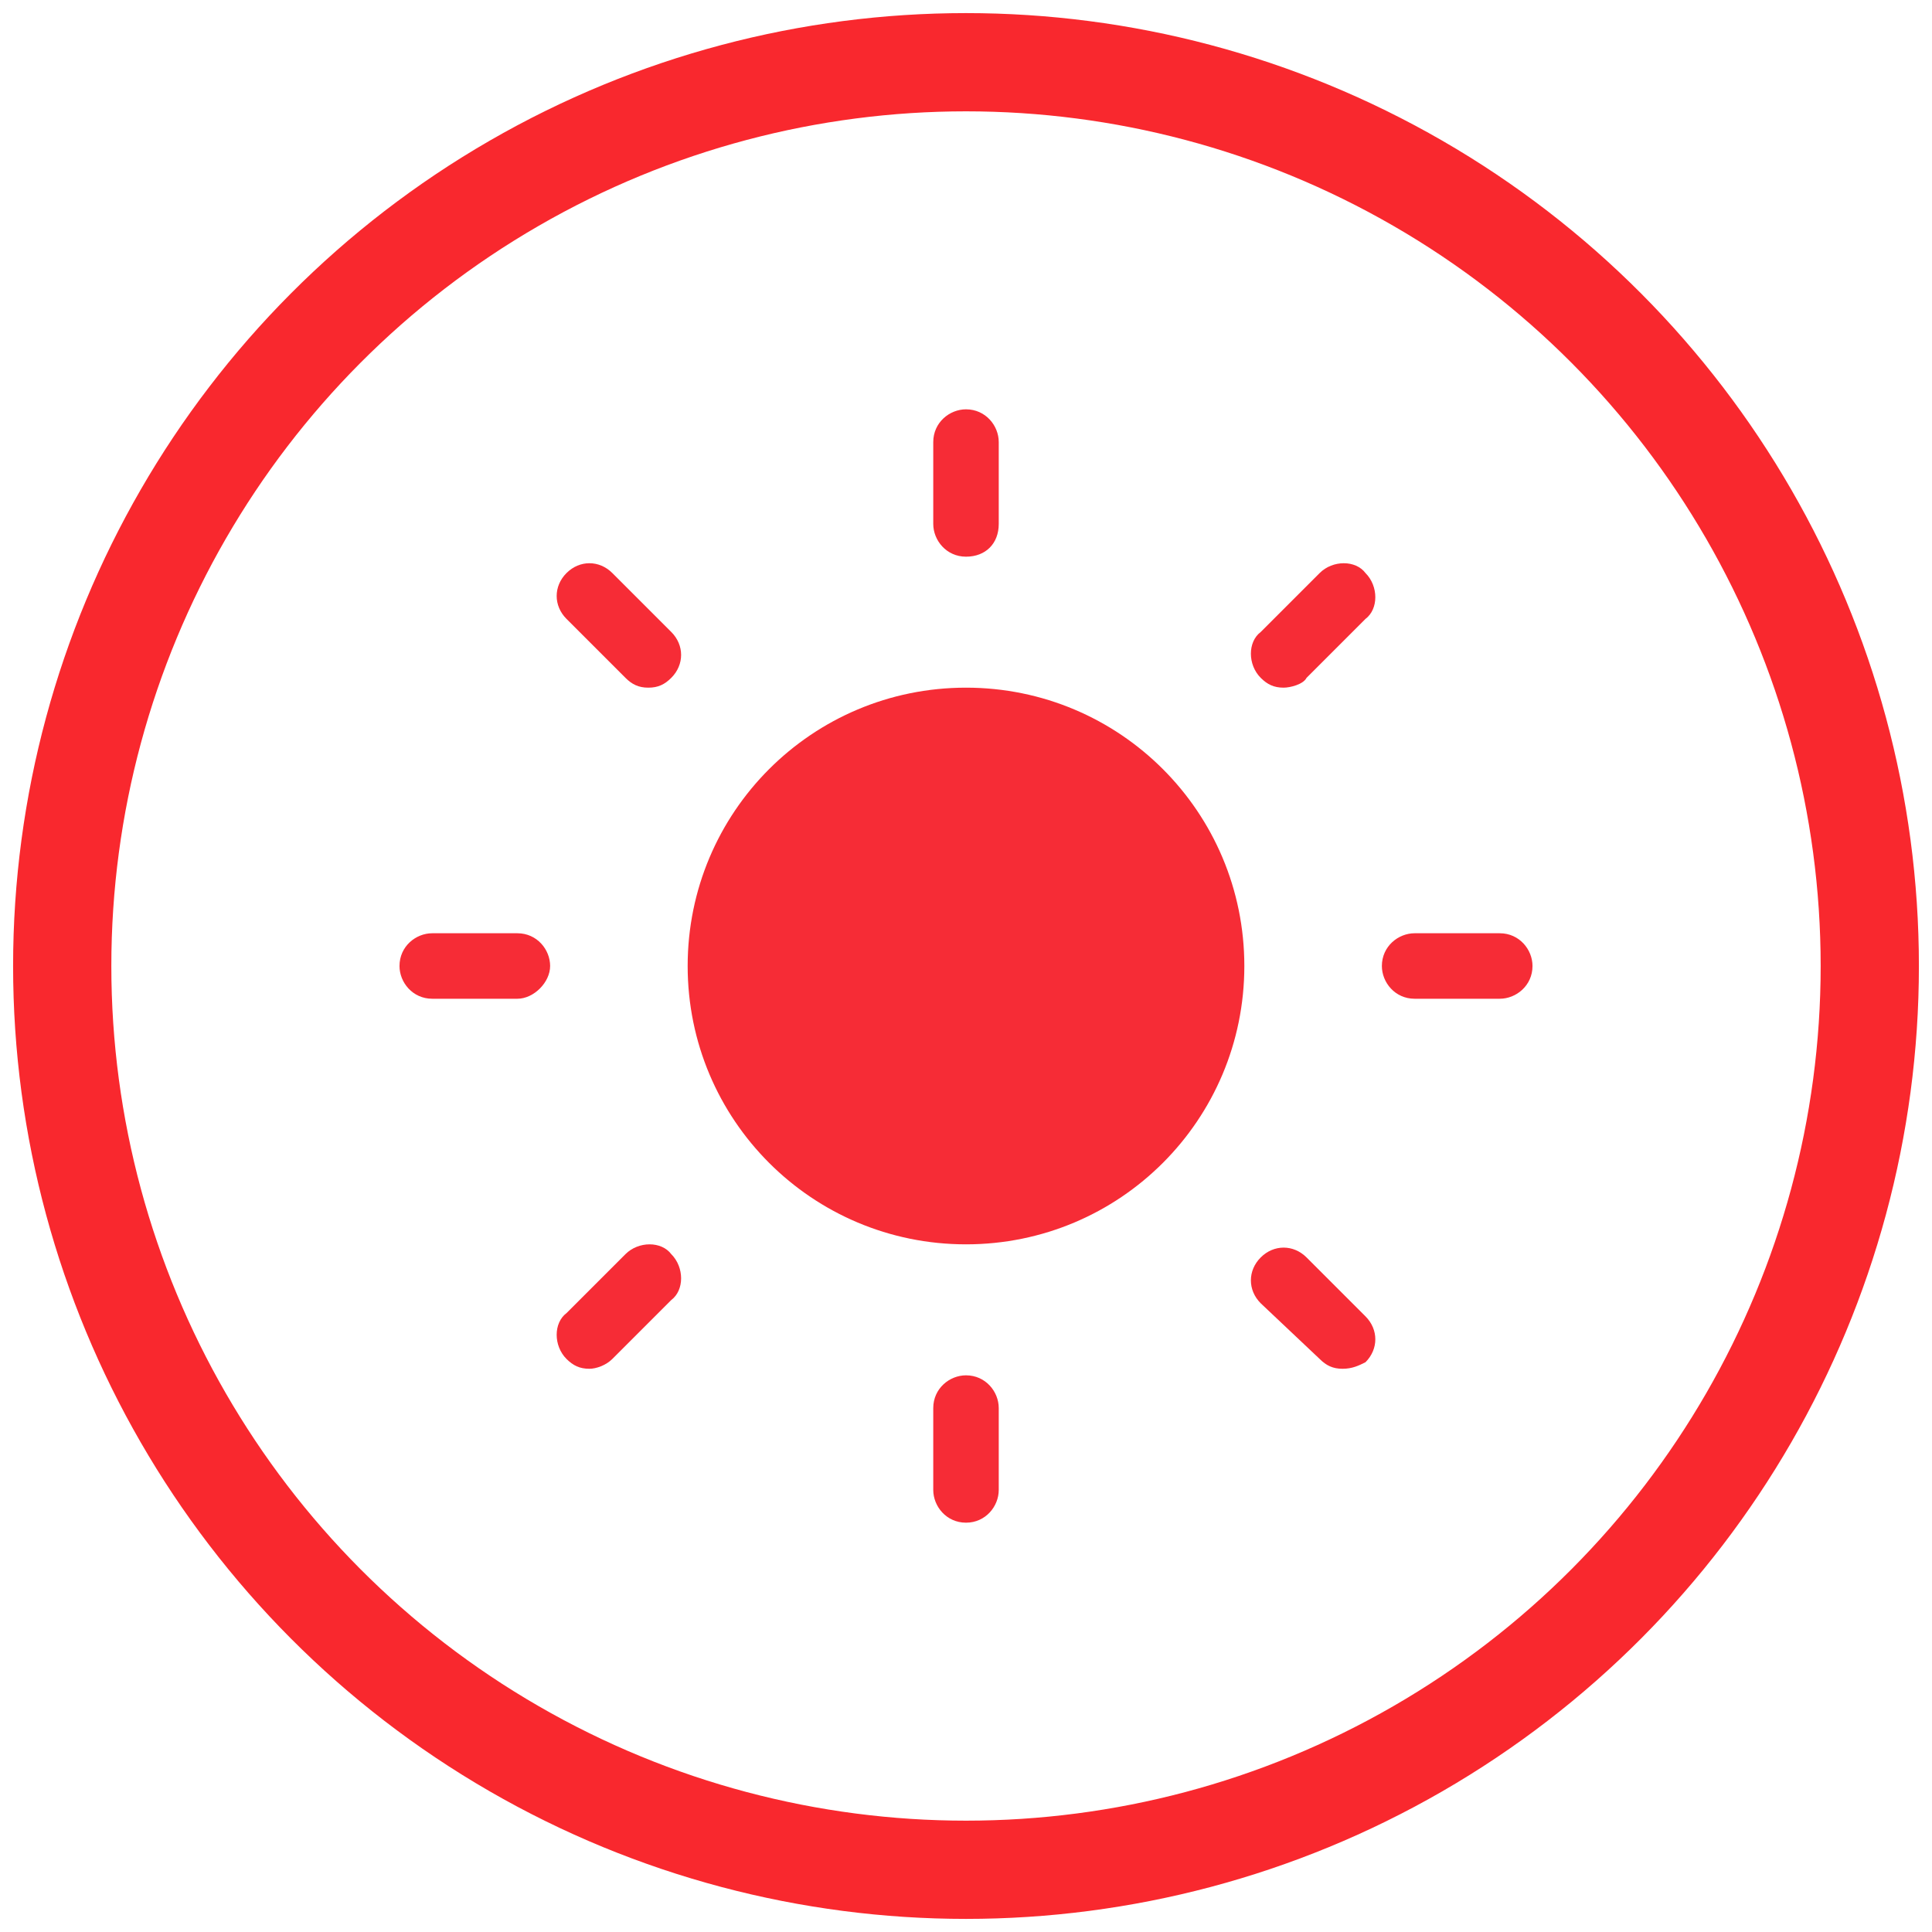
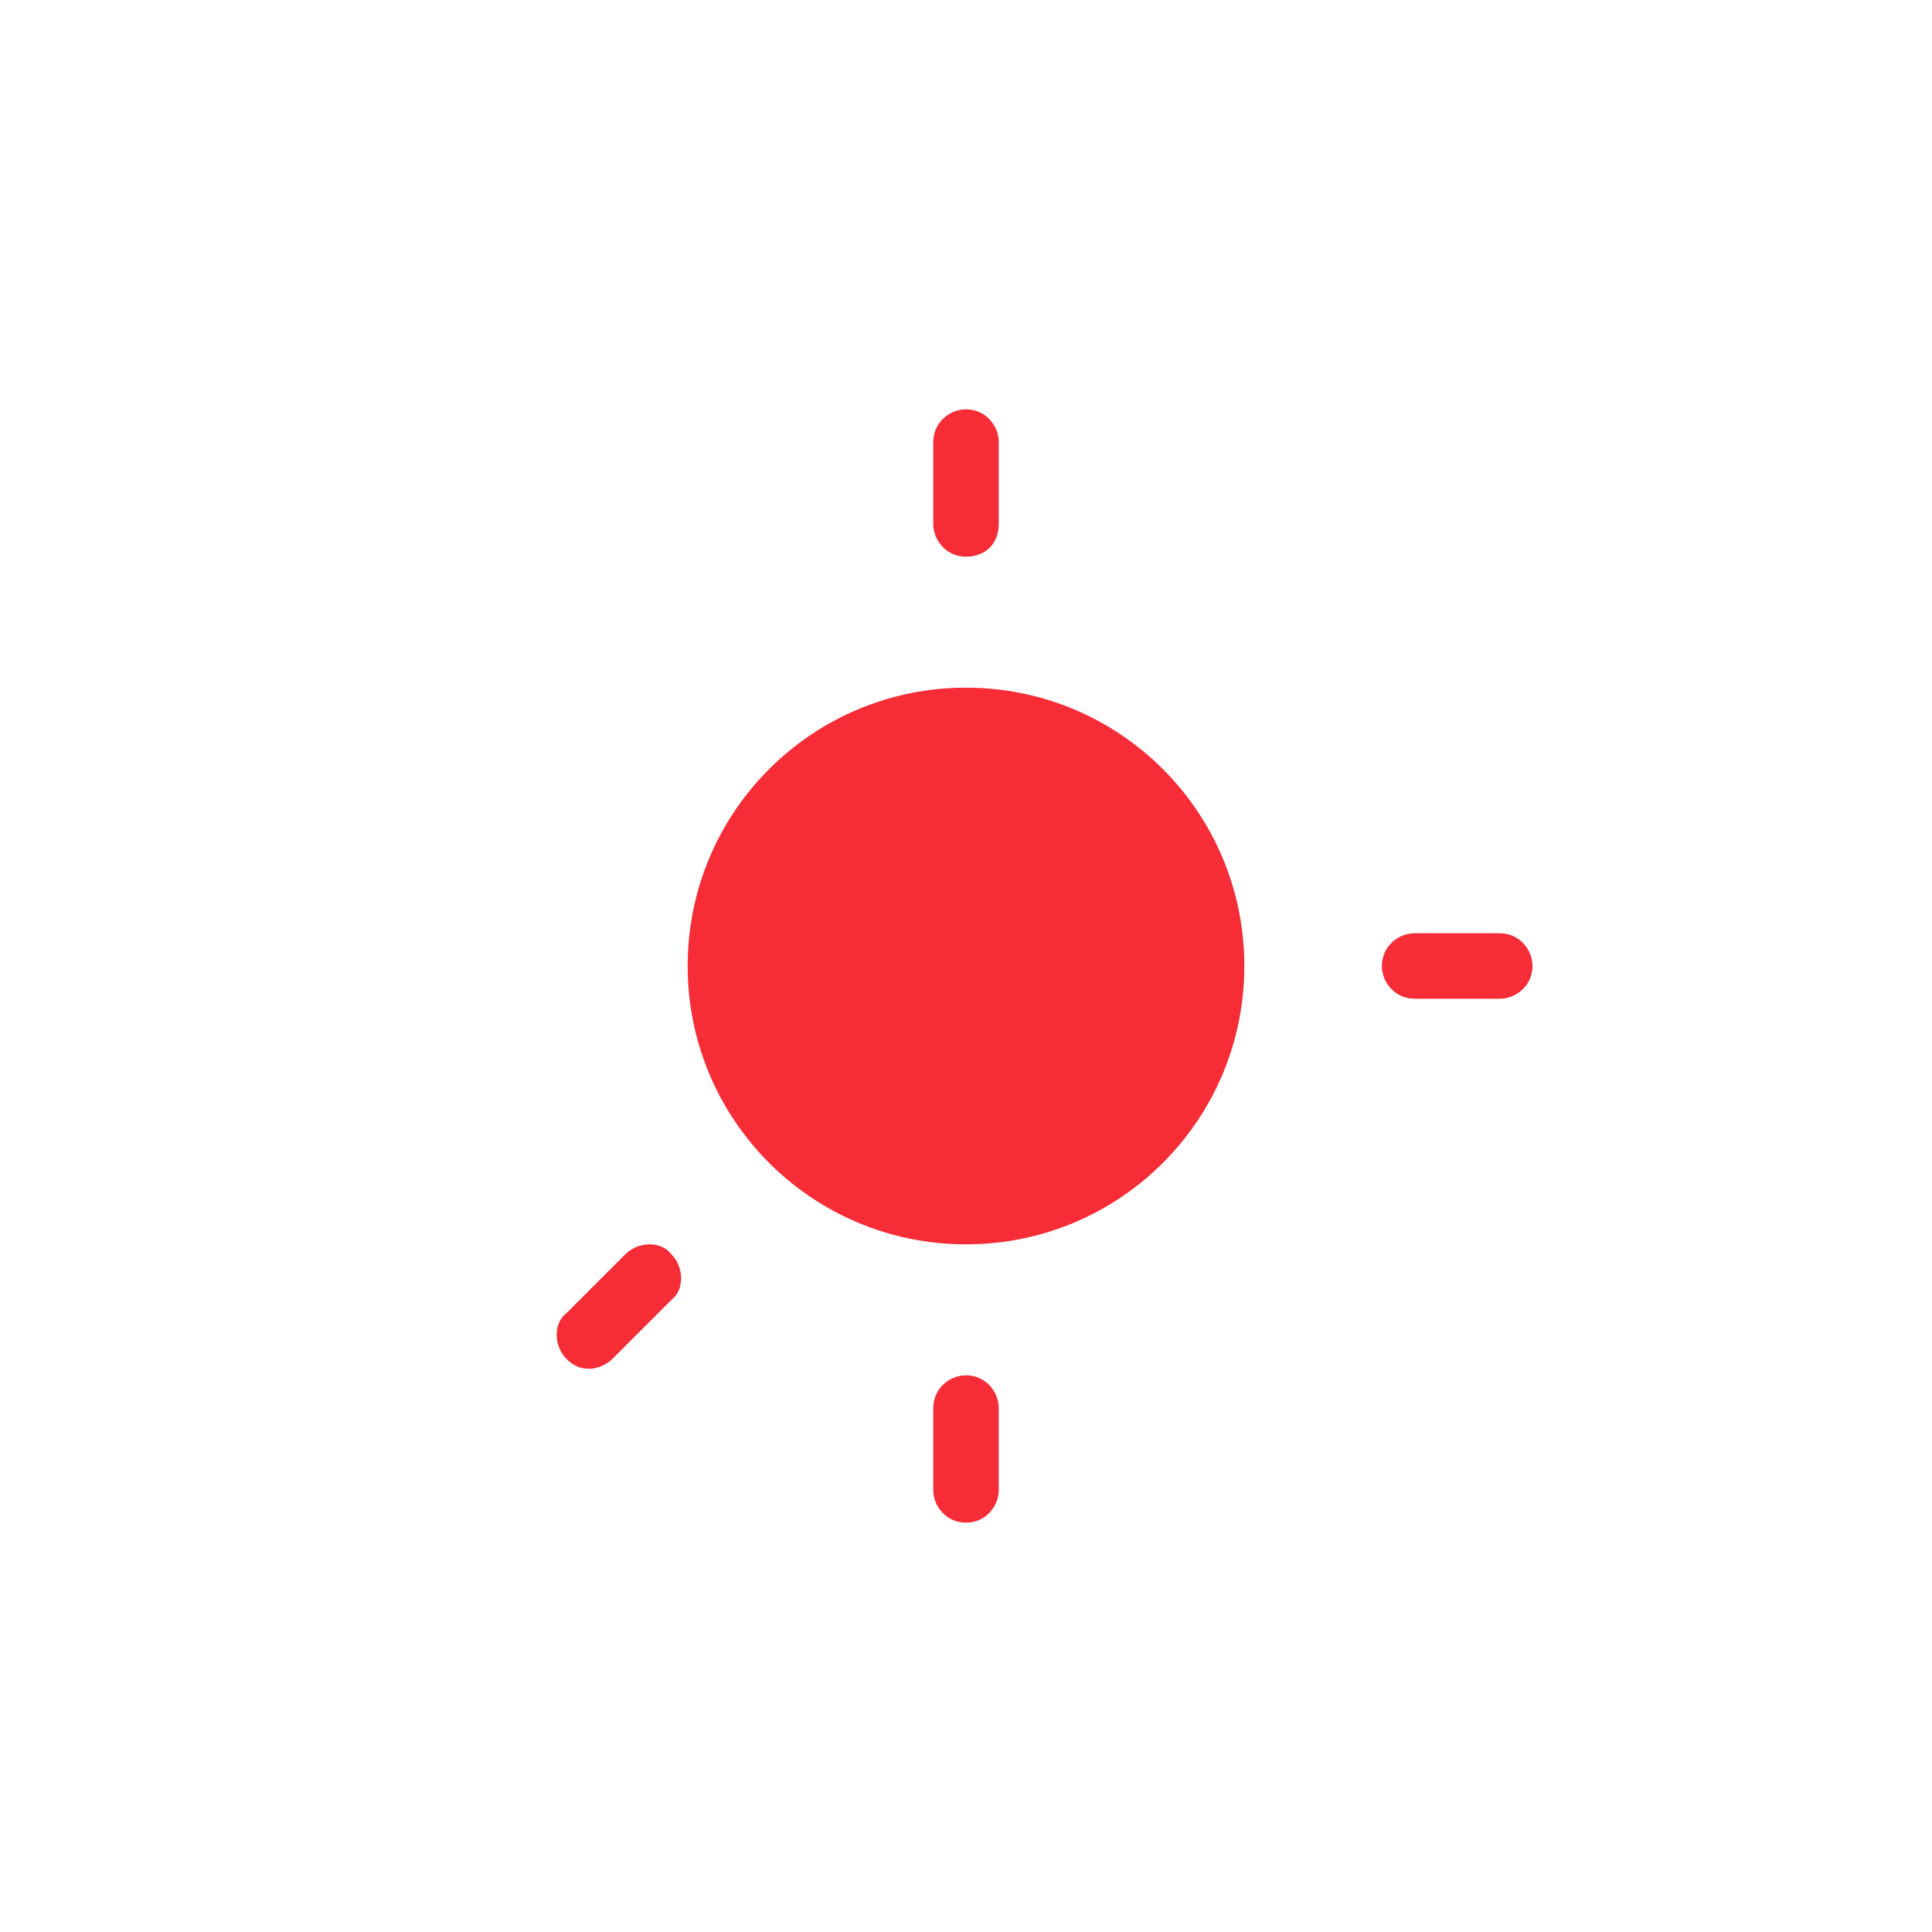
<svg xmlns="http://www.w3.org/2000/svg" xmlns:xlink="http://www.w3.org/1999/xlink" version="1.1" id="Layer_1" x="0px" y="0px" viewBox="0 0 59 59" style="enable-background:new 0 0 59 59;" xml:space="preserve">
  <style type="text/css">
	.st0{fill:none;stroke:#F9282E;stroke-width:3;stroke-miterlimit:10;}
	.st1{clip-path:url(#SVGID_2_);}
	.st2{clip-path:url(#SVGID_4_);fill:#F62C36;}
</style>
  <title>icons_61x61</title>
-   <circle class="st0" cx="29.5" cy="29.5" r="27.6" />
  <g>
    <g>
      <defs>
        <rect id="SVGID_1_" x="-21.5" y="-21.5" width="102" height="102" />
      </defs>
      <clipPath id="SVGID_2_">
        <use xlink:href="#SVGID_1_" style="overflow:visible;" />
      </clipPath>
      <g class="st1">
        <defs>
          <rect id="SVGID_3_" x="-21.5" y="-21.5" width="102" height="102" />
        </defs>
        <clipPath id="SVGID_4_">
          <use xlink:href="#SVGID_3_" style="overflow:visible;" />
        </clipPath>
-         <path class="st2" d="M39.2,21c-0.3,0-0.5-0.1-0.7-0.3c-0.4-0.4-0.4-1.1,0-1.4l1.8-1.8c0.4-0.4,1.1-0.4,1.4,0     c0.4,0.4,0.4,1.1,0,1.4l-1.8,1.8C39.8,20.9,39.4,21,39.2,21" />
        <path class="st2" d="M29.5,17L29.5,17c-0.6,0-1-0.5-1-1v-2.5c0-0.6,0.5-1,1-1c0.6,0,1,0.5,1,1V16C30.5,16.6,30.1,17,29.5,17" />
-         <path class="st2" d="M19.8,21c-0.3,0-0.5-0.1-0.7-0.3l-1.8-1.8c-0.4-0.4-0.4-1,0-1.4c0.4-0.4,1-0.4,1.4,0l1.8,1.8     c0.4,0.4,0.4,1,0,1.4C20.3,20.9,20.1,21,19.8,21" />
-         <path class="st2" d="M15.8,30.5L15.8,30.5h-2.6c-0.6,0-1-0.5-1-1c0-0.6,0.5-1,1-1h2.6c0.6,0,1,0.5,1,1     C16.8,30,16.3,30.5,15.8,30.5" />
        <path class="st2" d="M18,41.8c-0.3,0-0.5-0.1-0.7-0.3c-0.4-0.4-0.4-1.1,0-1.4l1.8-1.8c0.4-0.4,1.1-0.4,1.4,0     c0.4,0.4,0.4,1.1,0,1.4l-1.8,1.8C18.5,41.7,18.2,41.8,18,41.8" />
        <path class="st2" d="M29.5,46.5L29.5,46.5c-0.6,0-1-0.5-1-1V43c0-0.6,0.5-1,1-1c0.6,0,1,0.5,1,1v2.5C30.5,46,30.1,46.5,29.5,46.5     " />
-         <path class="st2" d="M41,41.8c-0.3,0-0.5-0.1-0.7-0.3l-1.8-1.7c-0.4-0.4-0.4-1,0-1.4c0.4-0.4,1-0.4,1.4,0l1.8,1.8     c0.4,0.4,0.4,1,0,1.4C41.5,41.7,41.3,41.8,41,41.8" />
        <path class="st2" d="M45.8,30.5L45.8,30.5h-2.6c-0.6,0-1-0.5-1-1c0-0.6,0.5-1,1-1h2.6c0.6,0,1,0.5,1,1     C46.8,30.1,46.3,30.5,45.8,30.5" />
        <path class="st2" d="M38,29.5c0,4.7-3.8,8.5-8.5,8.5c-4.7,0-8.5-3.8-8.5-8.5c0-4.7,3.8-8.5,8.5-8.5C34.2,21,38,24.8,38,29.5" />
      </g>
    </g>
  </g>
</svg>